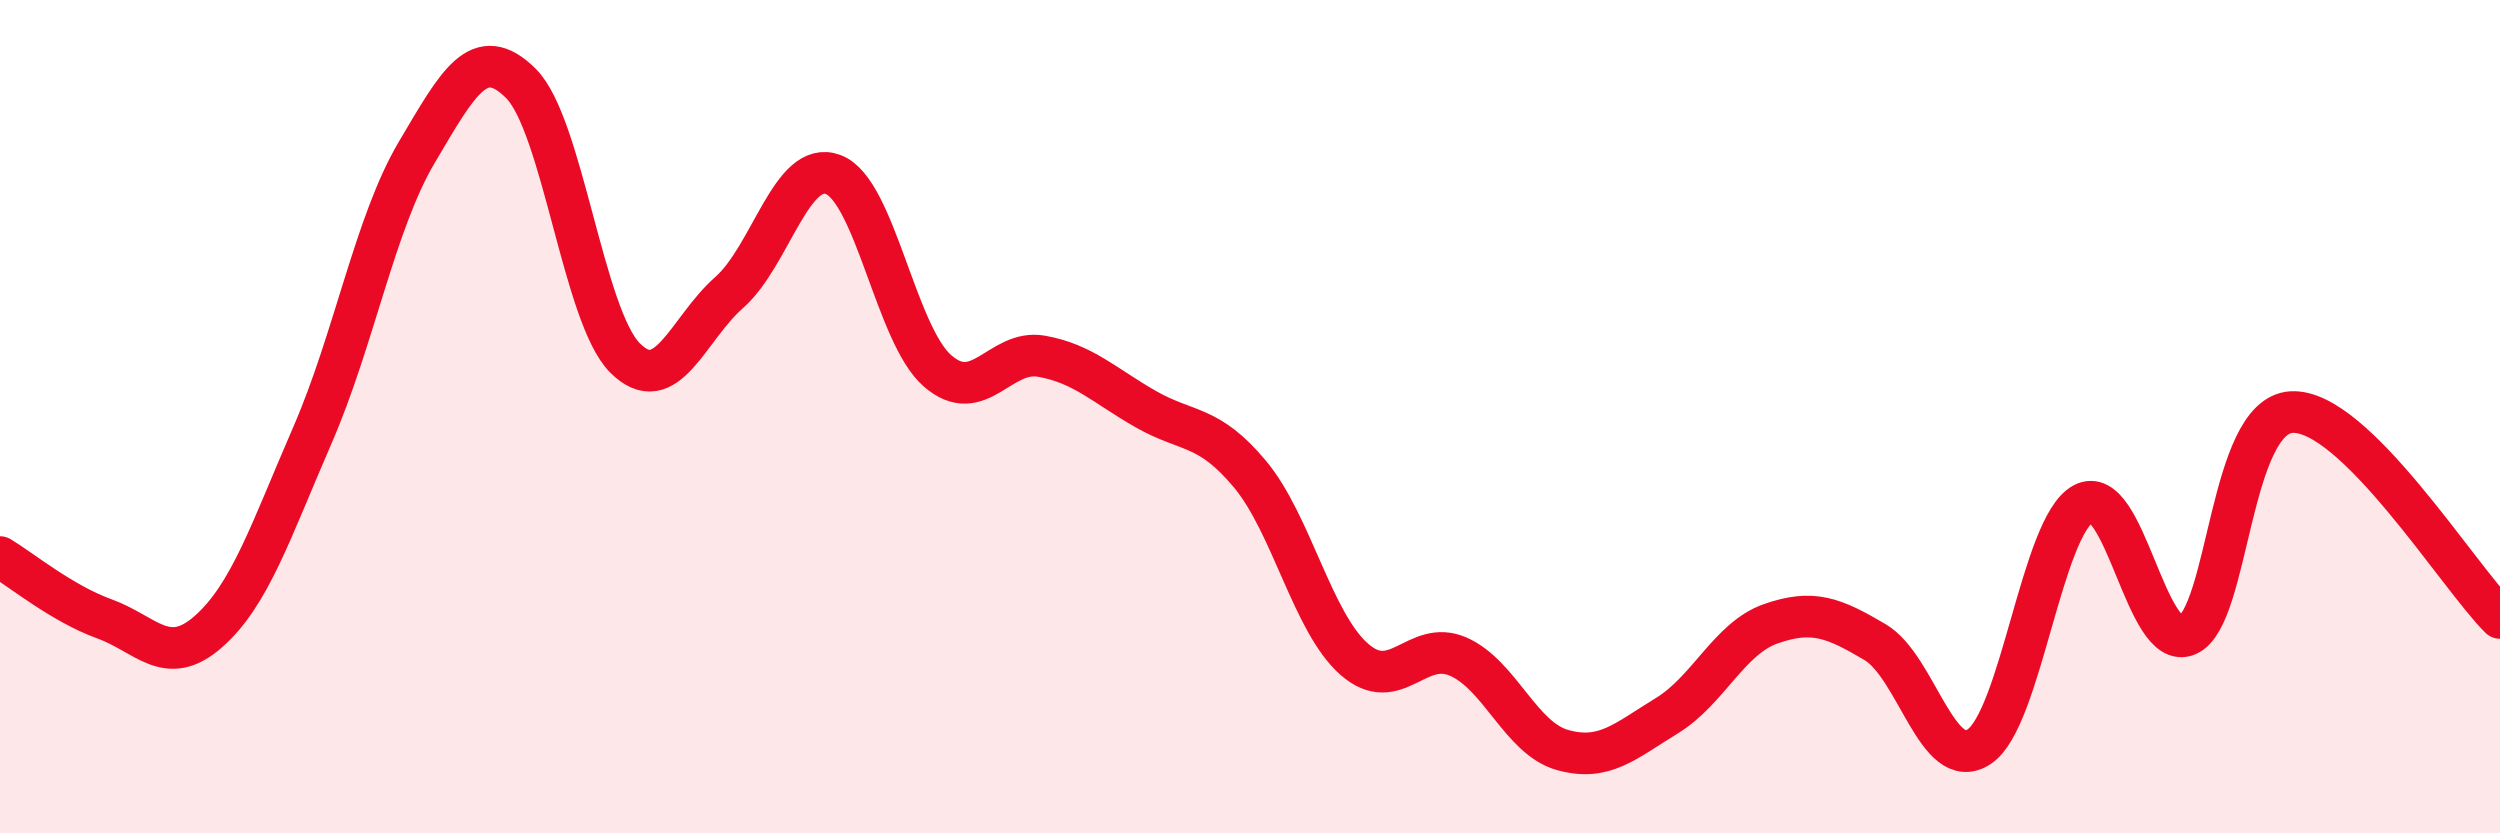
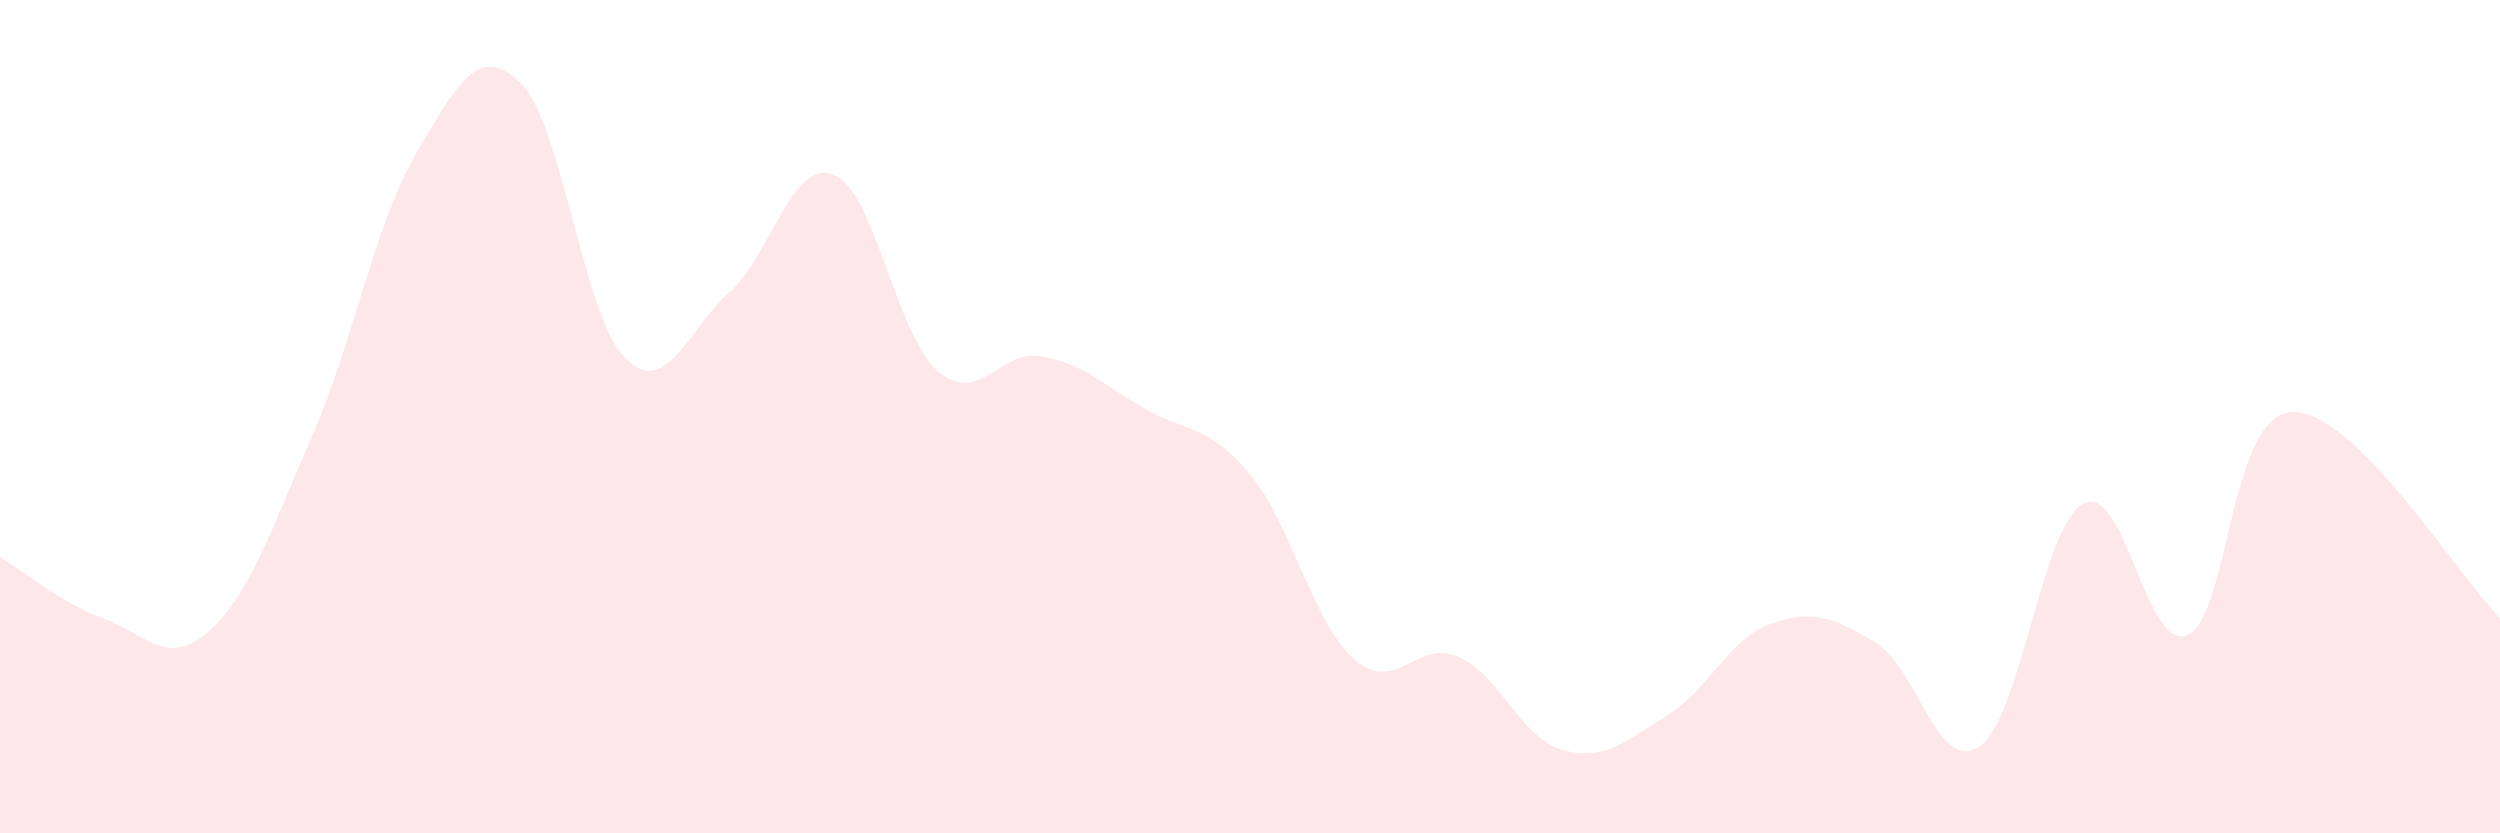
<svg xmlns="http://www.w3.org/2000/svg" width="60" height="20" viewBox="0 0 60 20">
  <path d="M 0,13.37 C 0.5,13.67 1.5,14.49 2.5,14.85 C 3.5,15.21 4,16.04 5,15.16 C 6,14.28 6.5,12.74 7.5,10.44 C 8.5,8.14 9,5.35 10,3.66 C 11,1.97 11.5,1.01 12.5,2 C 13.5,2.99 14,7.59 15,8.59 C 16,9.59 16.5,7.9 17.5,7.02 C 18.5,6.14 19,3.81 20,4.19 C 21,4.57 21.5,8.03 22.5,8.9 C 23.5,9.77 24,8.37 25,8.55 C 26,8.73 26.5,9.25 27.5,9.82 C 28.5,10.39 29,10.18 30,11.38 C 31,12.58 31.5,14.94 32.5,15.82 C 33.5,16.7 34,15.32 35,15.76 C 36,16.2 36.5,17.72 37.5,18 C 38.5,18.28 39,17.79 40,17.18 C 41,16.57 41.5,15.32 42.5,14.97 C 43.5,14.62 44,14.82 45,15.41 C 46,16 46.5,18.58 47.5,17.92 C 48.5,17.26 49,12.63 50,12.09 C 51,11.55 51.5,15.68 52.5,15.24 C 53.5,14.8 53.5,9.97 55,9.89 C 56.5,9.81 59,13.84 60,14.83L60 20L0 20Z" fill="#EB0A25" opacity="0.1" stroke-linecap="round" stroke-linejoin="round" />
-   <path d="M 0,13.37 C 0.5,13.67 1.5,14.49 2.5,14.85 C 3.5,15.21 4,16.04 5,15.16 C 6,14.28 6.5,12.74 7.5,10.44 C 8.5,8.14 9,5.35 10,3.66 C 11,1.97 11.5,1.01 12.5,2 C 13.5,2.99 14,7.59 15,8.59 C 16,9.59 16.5,7.9 17.5,7.02 C 18.5,6.14 19,3.81 20,4.19 C 21,4.57 21.5,8.03 22.5,8.9 C 23.5,9.77 24,8.37 25,8.55 C 26,8.73 26.5,9.25 27.5,9.82 C 28.5,10.39 29,10.18 30,11.38 C 31,12.58 31.5,14.94 32.5,15.82 C 33.5,16.7 34,15.32 35,15.76 C 36,16.2 36.5,17.72 37.5,18 C 38.5,18.28 39,17.79 40,17.18 C 41,16.57 41.5,15.32 42.5,14.97 C 43.5,14.62 44,14.82 45,15.41 C 46,16 46.5,18.58 47.5,17.92 C 48.5,17.26 49,12.63 50,12.09 C 51,11.55 51.5,15.68 52.5,15.24 C 53.5,14.8 53.5,9.97 55,9.89 C 56.5,9.81 59,13.84 60,14.83" stroke="#EB0A25" stroke-width="1" fill="none" stroke-linecap="round" stroke-linejoin="round" />
</svg>